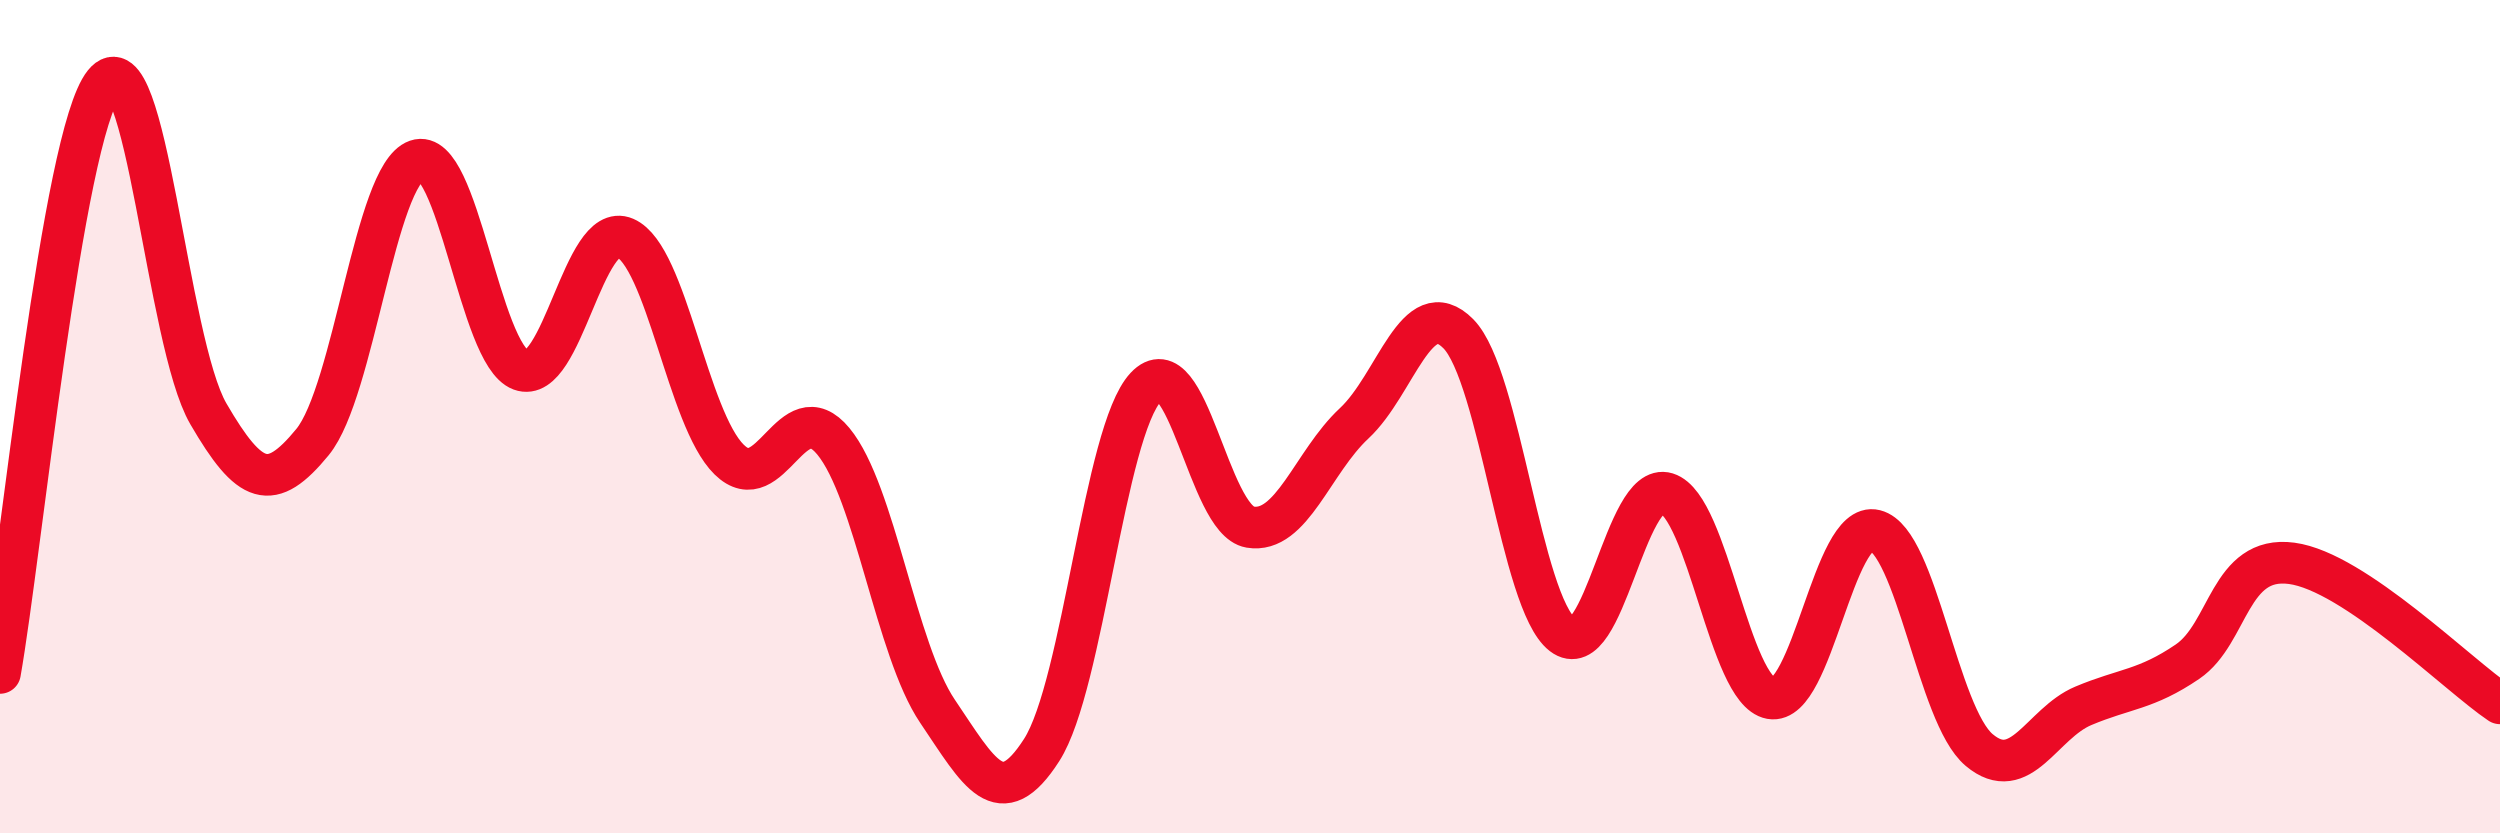
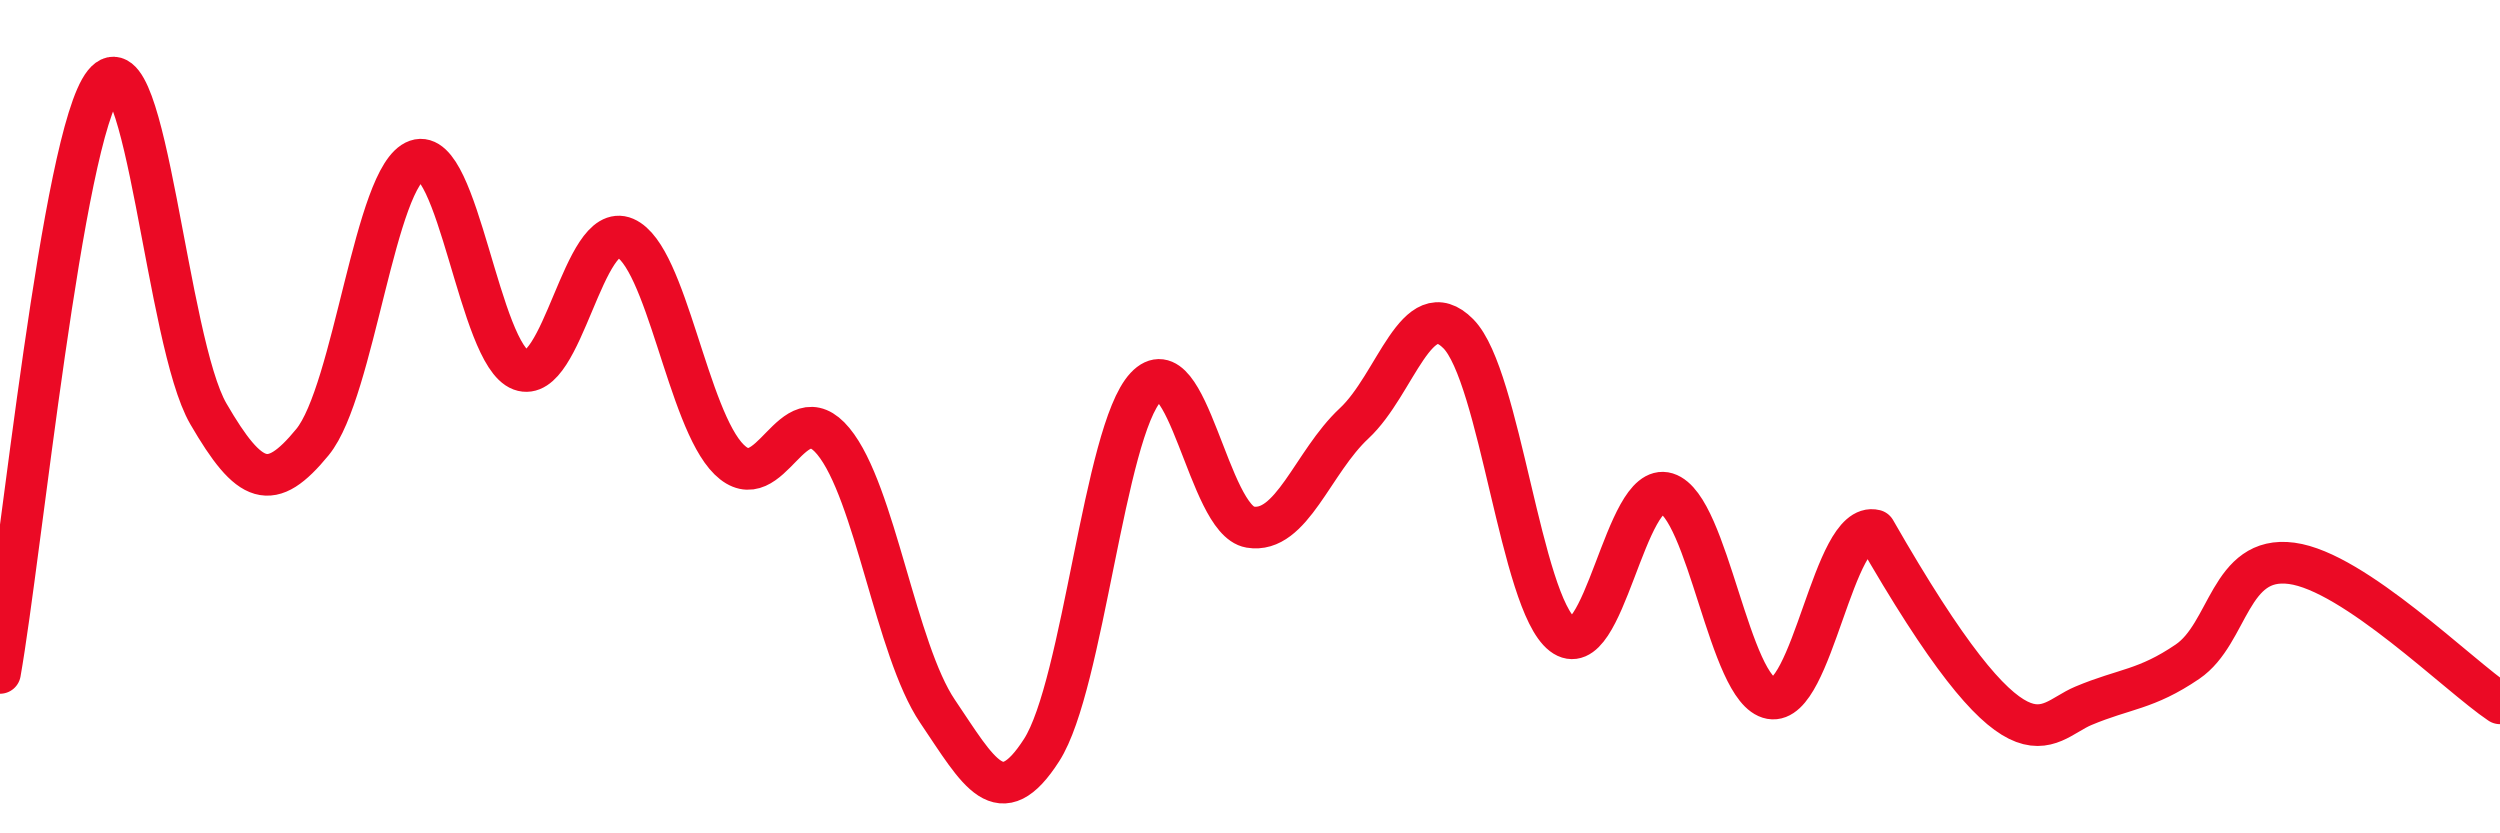
<svg xmlns="http://www.w3.org/2000/svg" width="60" height="20" viewBox="0 0 60 20">
-   <path d="M 0,16.15 C 0.5,13.32 1.5,3.24 2.5,2 C 3.5,0.76 4,8.21 5,9.93 C 6,11.65 6.5,11.83 7.5,10.61 C 8.5,9.39 9,4.2 10,3.85 C 11,3.5 11.5,8.51 12.5,8.88 C 13.5,9.25 14,5.28 15,5.71 C 16,6.14 16.5,10.05 17.5,11.03 C 18.5,12.01 19,9.38 20,10.59 C 21,11.8 21.5,15.59 22.5,17.07 C 23.5,18.55 24,19.56 25,18 C 26,16.44 26.5,10.36 27.5,9.29 C 28.5,8.22 29,12.48 30,12.65 C 31,12.82 31.5,11.09 32.5,10.16 C 33.5,9.23 34,7 35,8.01 C 36,9.02 36.5,14.46 37.5,15.23 C 38.5,16 39,11.53 40,11.84 C 41,12.15 41.5,16.58 42.5,16.76 C 43.5,16.94 44,12.48 45,12.73 C 46,12.98 46.5,17.16 47.5,18 C 48.5,18.84 49,17.36 50,16.94 C 51,16.52 51.5,16.56 52.5,15.88 C 53.5,15.2 53.5,13.32 55,13.52 C 56.5,13.72 59,16.21 60,16.88L60 20L0 20Z" fill="#EB0A25" opacity="0.1" stroke-linecap="round" stroke-linejoin="round" />
-   <path d="M 0,16.15 C 0.5,13.32 1.5,3.24 2.5,2 C 3.5,0.76 4,8.21 5,9.93 C 6,11.65 6.5,11.83 7.5,10.61 C 8.5,9.39 9,4.2 10,3.85 C 11,3.5 11.5,8.51 12.5,8.88 C 13.5,9.25 14,5.28 15,5.71 C 16,6.14 16.5,10.05 17.5,11.03 C 18.5,12.01 19,9.38 20,10.59 C 21,11.8 21.5,15.59 22.5,17.07 C 23.5,18.55 24,19.56 25,18 C 26,16.44 26.5,10.36 27.5,9.29 C 28.5,8.22 29,12.48 30,12.65 C 31,12.82 31.5,11.09 32.5,10.16 C 33.5,9.23 34,7 35,8.01 C 36,9.02 36.5,14.46 37.5,15.23 C 38.5,16 39,11.53 40,11.84 C 41,12.15 41.5,16.58 42.5,16.76 C 43.5,16.94 44,12.48 45,12.73 C 46,12.98 46.5,17.16 47.5,18 C 48.5,18.84 49,17.36 50,16.94 C 51,16.52 51.5,16.56 52.5,15.88 C 53.5,15.2 53.5,13.32 55,13.52 C 56.5,13.72 59,16.21 60,16.88" stroke="#EB0A25" stroke-width="1" fill="none" stroke-linecap="round" stroke-linejoin="round" />
+   <path d="M 0,16.15 C 0.5,13.32 1.5,3.24 2.5,2 C 3.5,0.76 4,8.21 5,9.93 C 6,11.65 6.5,11.83 7.5,10.61 C 8.5,9.39 9,4.2 10,3.85 C 11,3.5 11.5,8.51 12.5,8.88 C 13.5,9.25 14,5.28 15,5.71 C 16,6.14 16.5,10.05 17.5,11.03 C 18.5,12.01 19,9.38 20,10.59 C 21,11.8 21.5,15.59 22.5,17.07 C 23.5,18.55 24,19.56 25,18 C 26,16.44 26.5,10.36 27.5,9.29 C 28.5,8.22 29,12.48 30,12.65 C 31,12.82 31.5,11.09 32.5,10.16 C 33.5,9.23 34,7 35,8.01 C 36,9.02 36.5,14.46 37.5,15.23 C 38.5,16 39,11.53 40,11.84 C 41,12.15 41.5,16.58 42.5,16.76 C 43.5,16.94 44,12.48 45,12.73 C 48.5,18.84 49,17.36 50,16.94 C 51,16.52 51.5,16.56 52.5,15.88 C 53.5,15.2 53.5,13.32 55,13.52 C 56.5,13.72 59,16.21 60,16.88" stroke="#EB0A25" stroke-width="1" fill="none" stroke-linecap="round" stroke-linejoin="round" />
</svg>